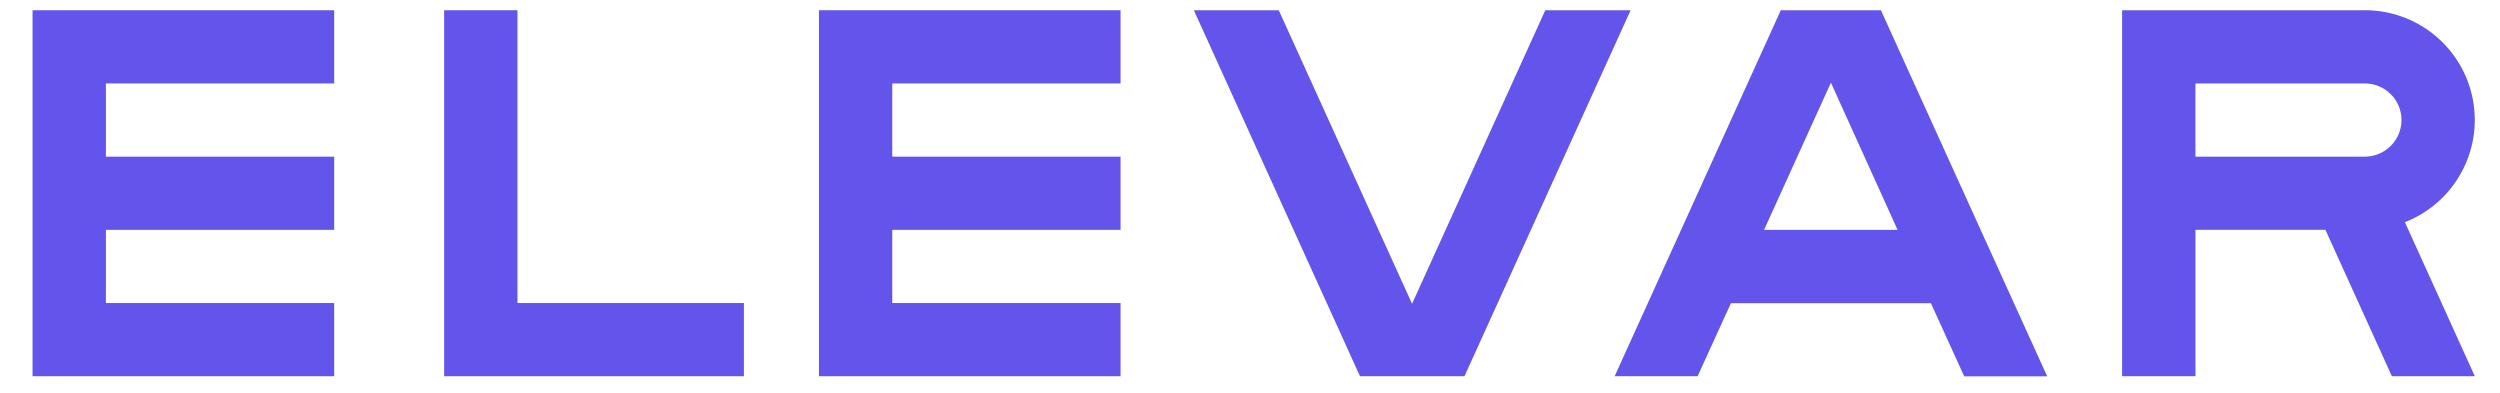
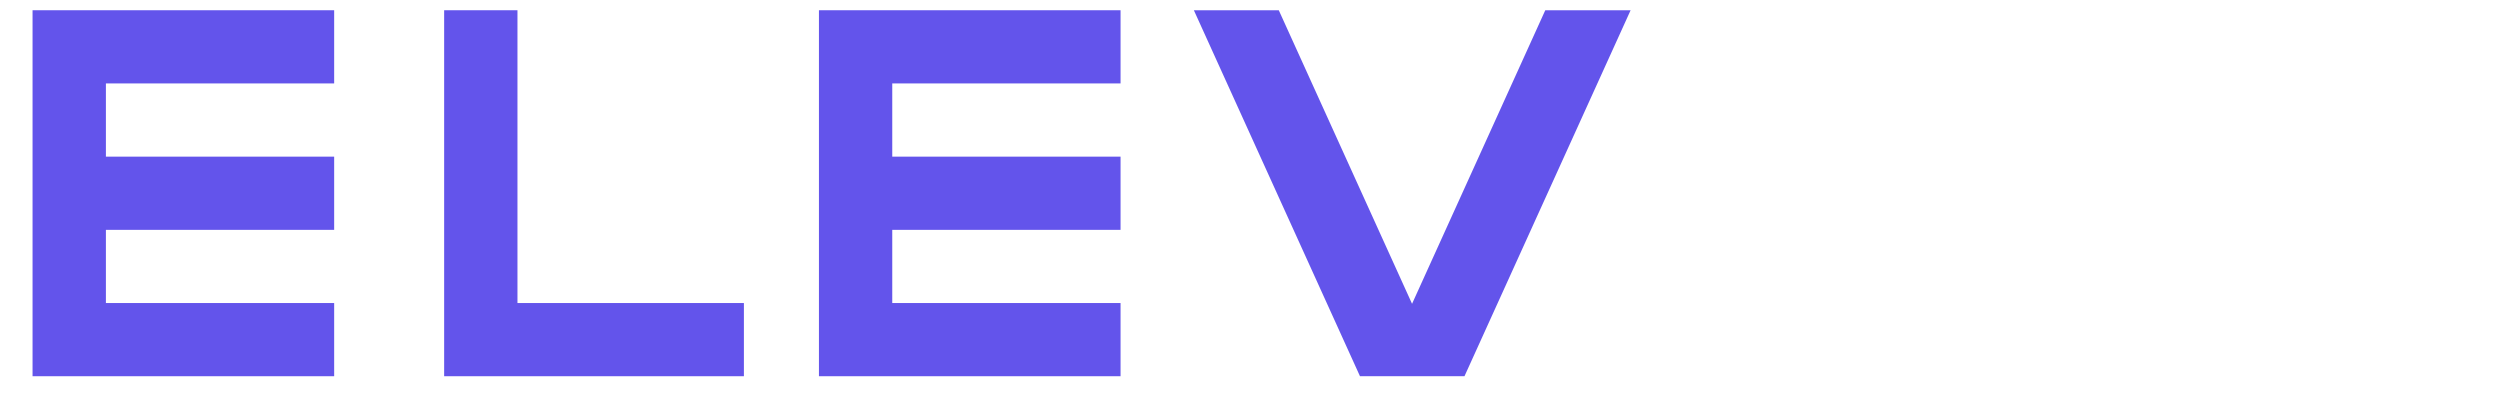
<svg xmlns="http://www.w3.org/2000/svg" width="248" height="39" viewBox="0 0 248 39" fill="none">
  <path d="M126.855 1.016H118.431L134.91 37.321H136.813H143.336H145.276L161.757 1.016H153.292L140.075 30.138L126.855 1.016Z" fill="#6354EB" />
  <path d="M44.06 30.061V37.321H73.795V30.061H51.333V1.016H44.06V30.061Z" fill="#6354EB" />
  <path d="M33.149 30.061H10.505V22.801H33.149V15.539H10.505V8.276H33.149V1.016H3.229V8.276V15.539V22.801V30.061V37.321H33.149V30.061Z" fill="#6354EB" />
-   <path d="M181.627 8.199L188.238 22.801H174.996L181.627 8.199ZM186.586 1.016H176.655L160.176 37.316H168.404L171.71 30.075H191.544L194.85 37.335H203.081L186.586 1.016Z" fill="#6354EB" />
  <path d="M81.239 1.016V37.321H111.159V30.061H88.512V22.801H111.159V15.539H88.512V8.276H111.159V1.016H81.239Z" fill="#6354EB" />
-   <path d="M234.59 8.279H217.786V15.539H234.59C235.555 15.539 236.48 15.156 237.162 14.475C237.845 13.794 238.228 12.87 238.228 11.907C238.228 10.944 237.845 10.02 237.162 9.339C236.48 8.658 235.555 8.276 234.59 8.276M234.59 1.013C237.132 1.012 239.595 1.898 241.552 3.518C243.509 5.137 244.838 7.388 245.309 9.881C245.781 12.375 245.365 14.954 244.134 17.174C242.902 19.394 240.933 21.115 238.565 22.04L245.502 37.319H237.273L230.681 22.796H217.789V37.319H210.514V1.019H234.59" fill="#6354EB" />
</svg>